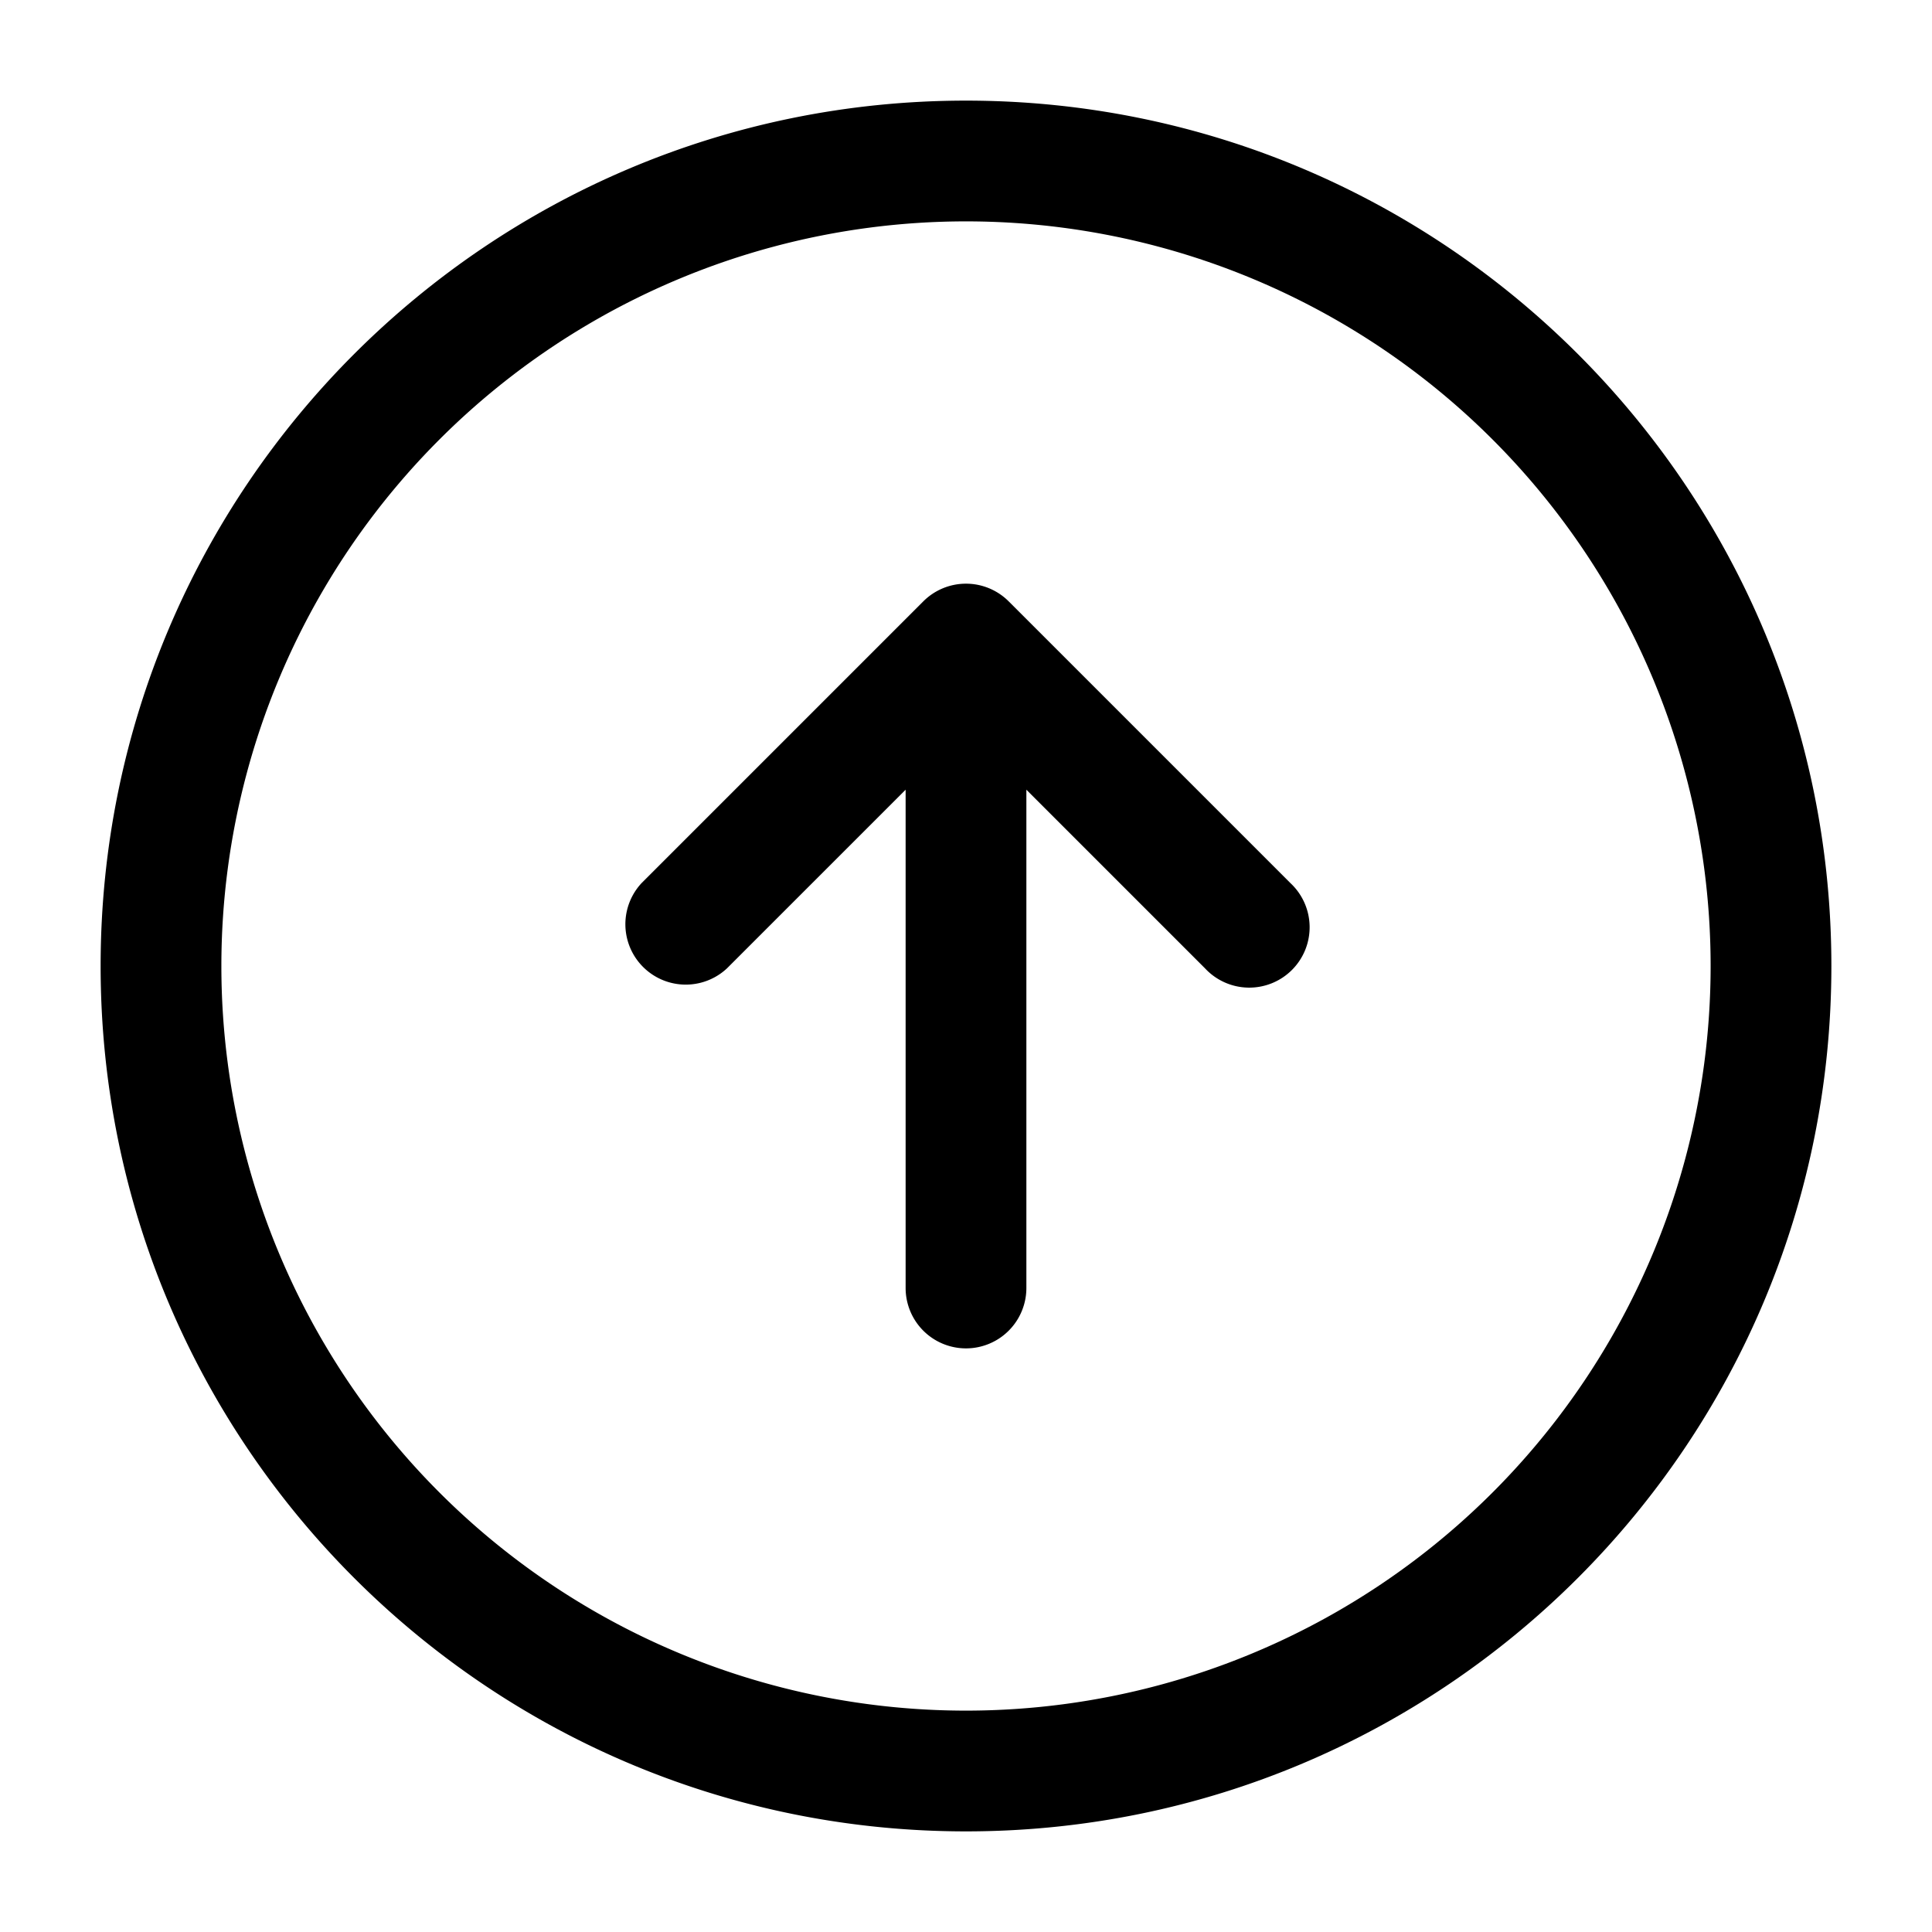
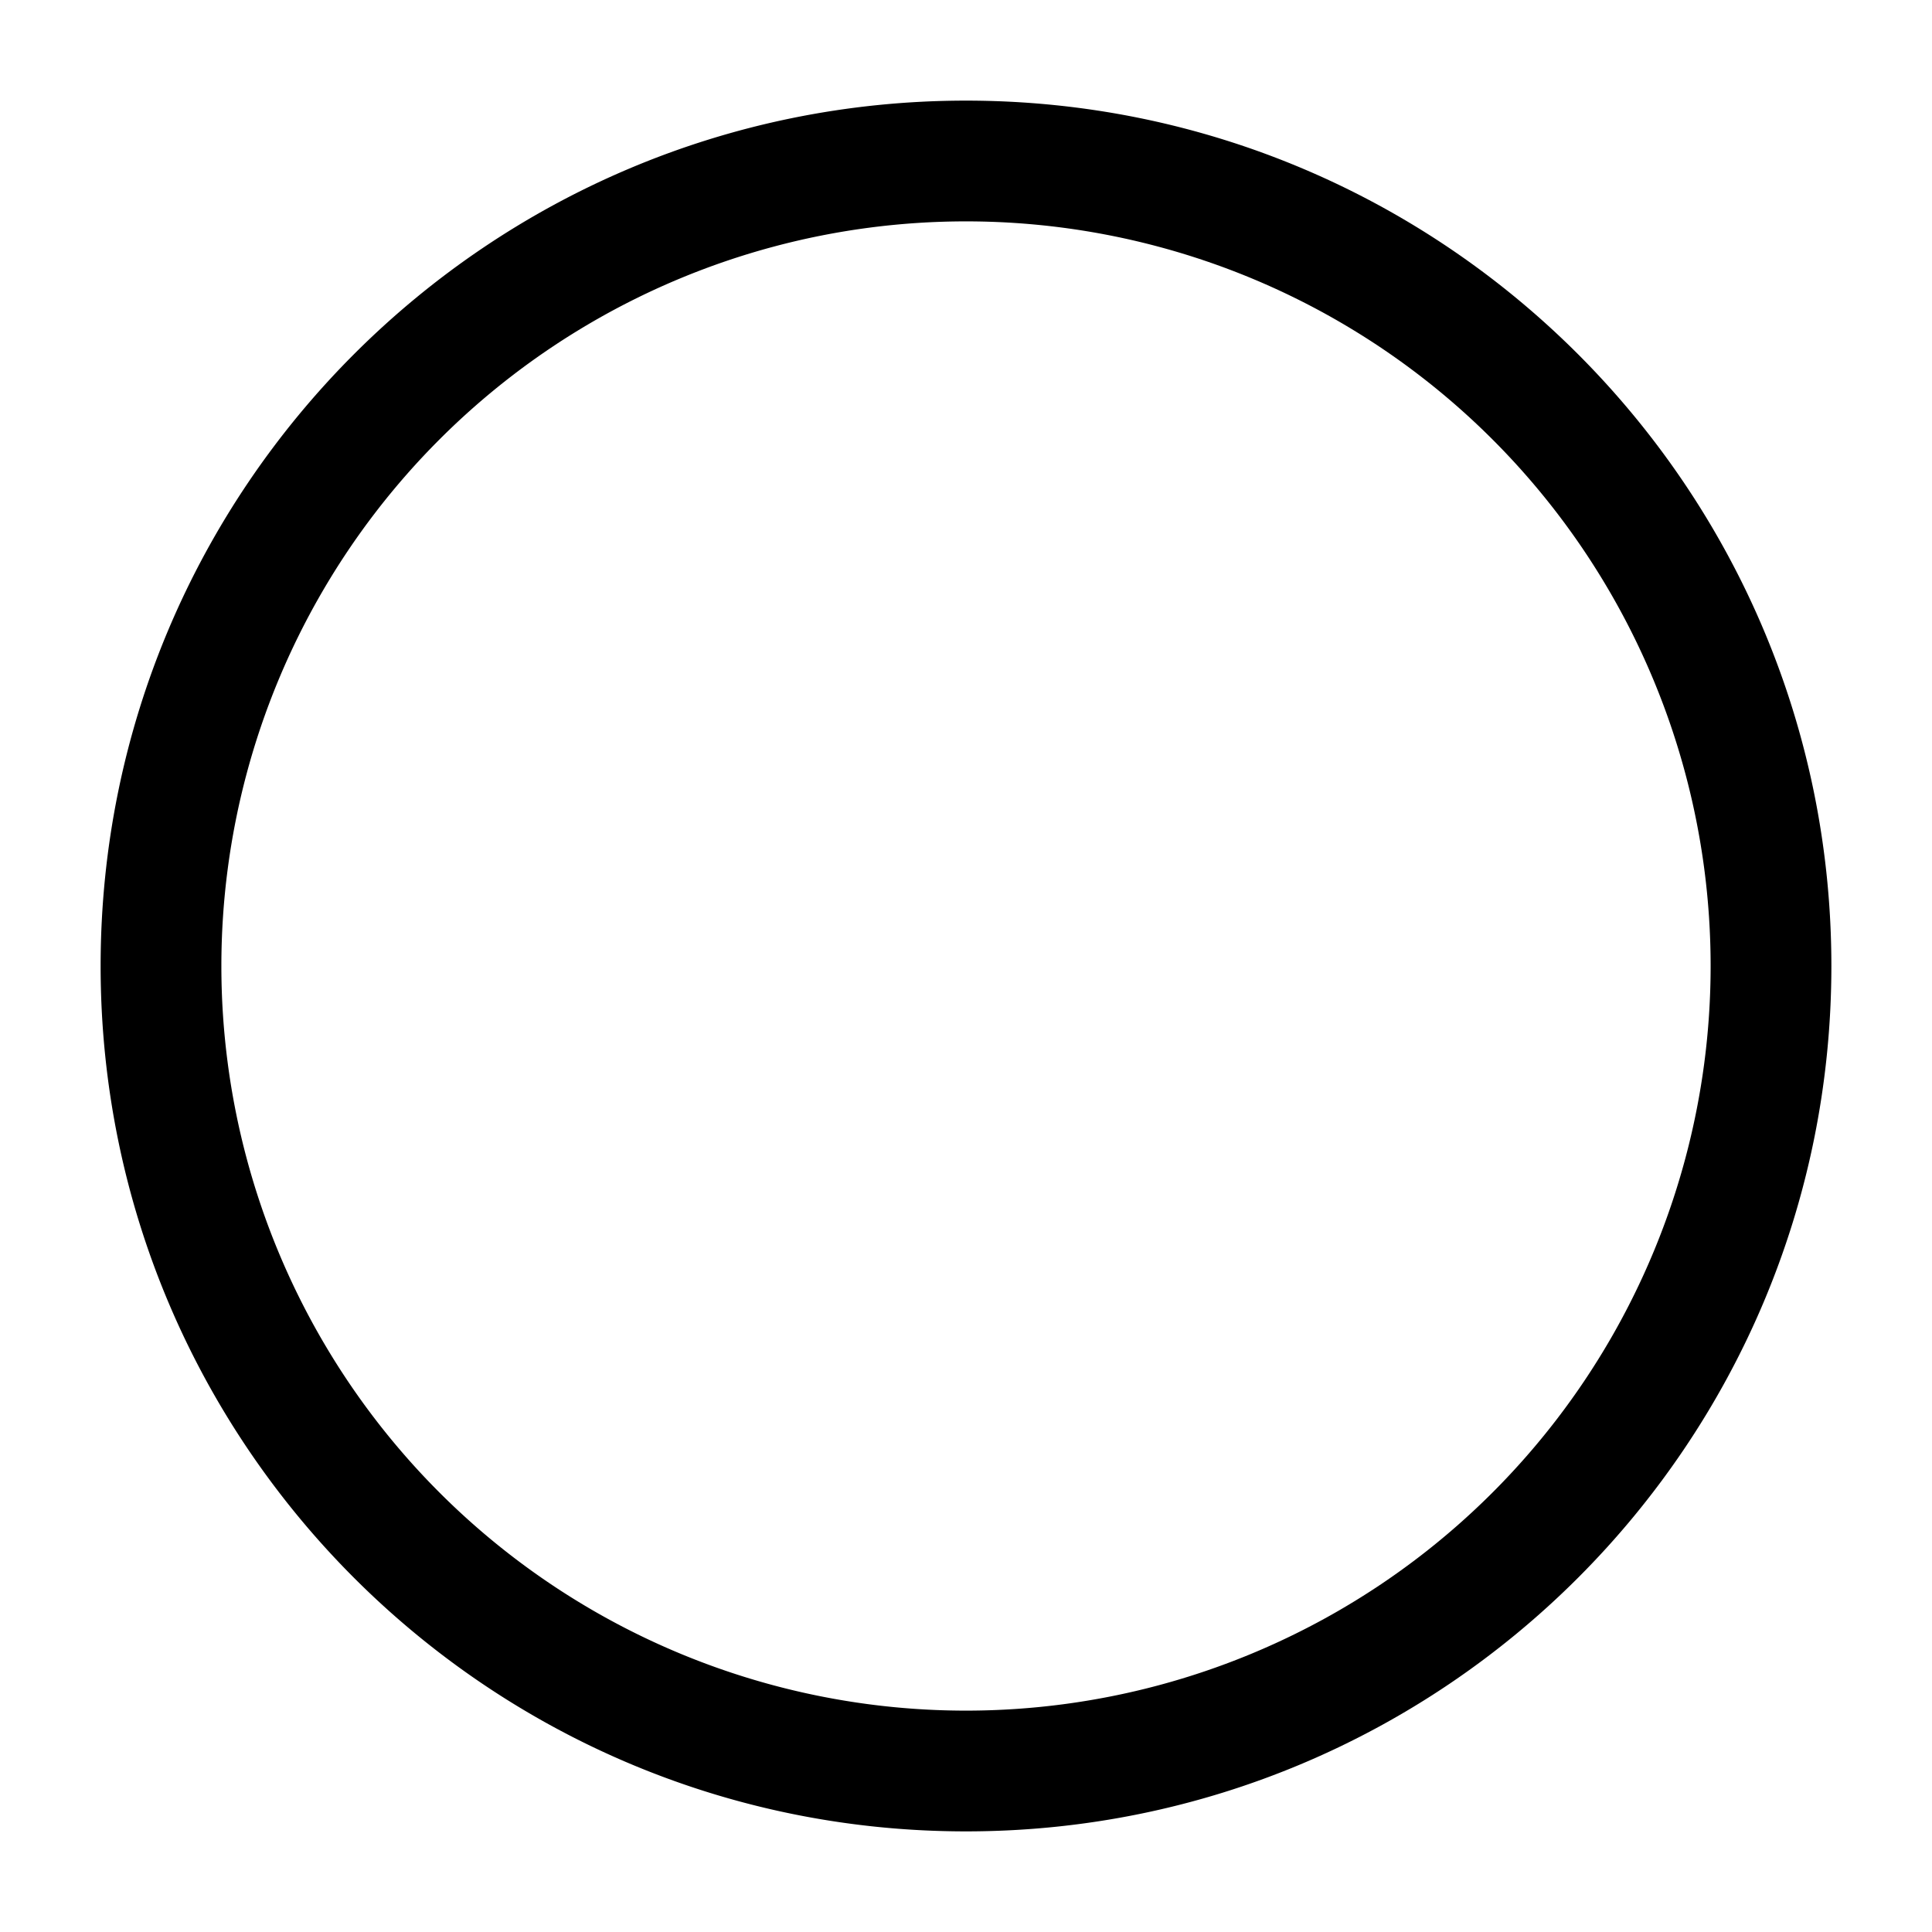
<svg xmlns="http://www.w3.org/2000/svg" width="24" height="24" fill="none">
-   <path d="m7.97 10.97 3.5-3.5a.75.75 0 0 1 1.06 0l3.5 3.5a.75.75 0 1 1-1.06 1.06l-2.22-2.22V16a.75.75 0 0 1-1.5 0V9.81l-2.22 2.22a.75.75 0 0 1-1.06-1.06Z" fill="#000" />
  <path fill-rule="evenodd" clip-rule="evenodd" d="M1.25 12C1.25 6.063 6.063 1.25 12 1.25S22.75 6.063 22.75 12 17.937 22.75 12 22.75 1.25 17.937 1.25 12ZM12 2.75A9.25 9.25 0 0 0 2.75 12 9.25 9.25 0 0 0 12 21.25 9.25 9.25 0 0 0 21.25 12 9.25 9.25 0 0 0 12 2.75Z" fill="#000" />
</svg>